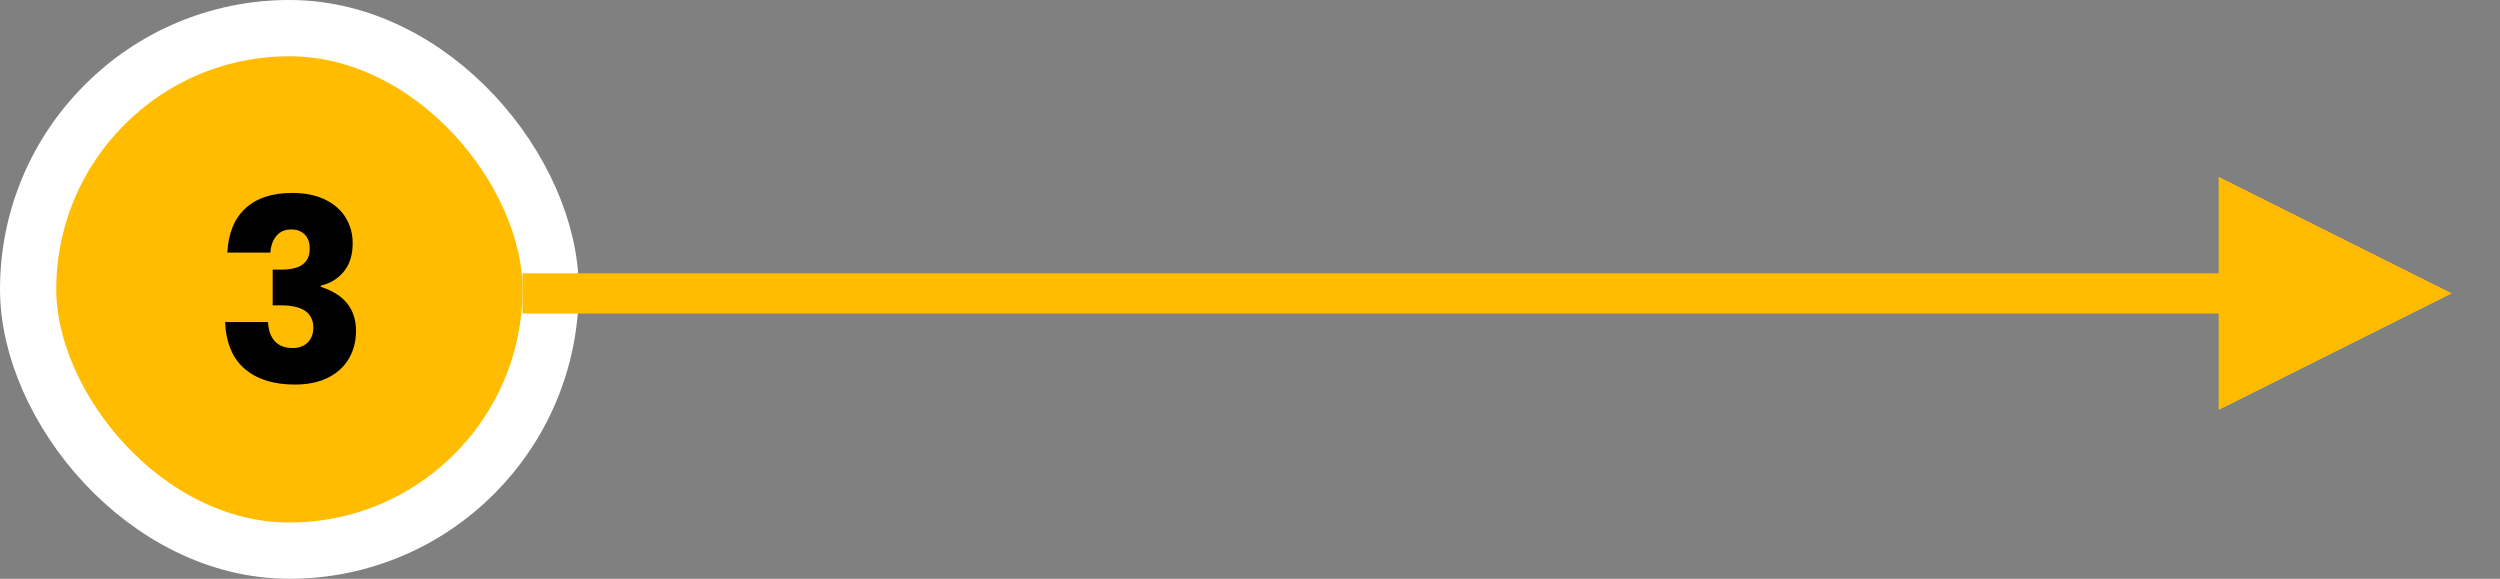
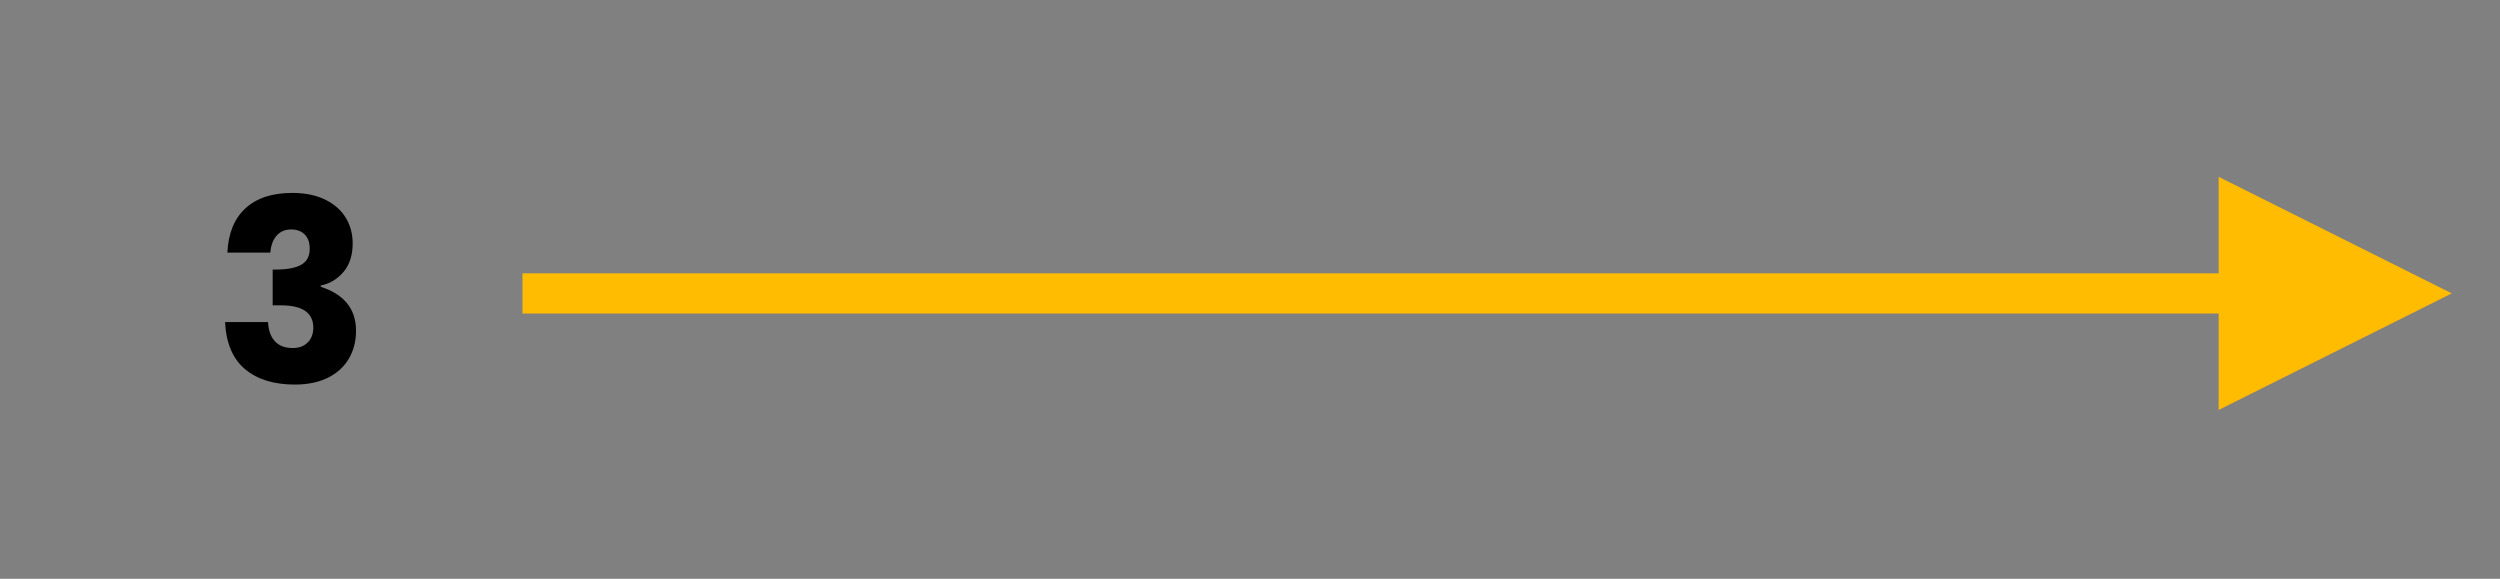
<svg xmlns="http://www.w3.org/2000/svg" width="311px" height="72px" viewBox="0 0 311 72">
  <rect x="0" y="0" width="311" height="72" fill="#808080" stroke="none" />
  <title>Group 2</title>
  <g id="Page-1" stroke="none" stroke-width="1" fill="none" fill-rule="evenodd">
    <g id="Group-2">
      <g id="Group">
-         <rect id="Rectangle" stroke="#FFFFFF" stroke-width="7" fill="#FFBC00" x="3.5" y="3.5" width="65" height="65" rx="32.5" />
        <g id="3" transform="translate(28, 24)" fill="#000000" fill-rule="nonzero">
-           <path d="M8.352,0 C9.931,0 11.285,0.272 12.416,0.816 C13.547,1.36 14.405,2.107 14.992,3.056 C15.579,4.005 15.872,5.077 15.872,6.272 C15.872,7.744 15.493,8.928 14.736,9.824 C13.979,10.72 13.035,11.285 11.904,11.52 L11.904,11.68 C14.827,12.619 16.288,14.443 16.288,17.152 C16.288,18.453 15.989,19.611 15.392,20.624 C14.795,21.637 13.925,22.427 12.784,22.992 C11.643,23.557 10.272,23.84 8.672,23.84 C6.069,23.84 4.005,23.2 2.48,21.92 C0.955,20.64 0.128,18.688 0,16.064 L5.344,16.064 C5.387,17.067 5.664,17.856 6.176,18.432 C6.688,19.008 7.435,19.296 8.416,19.296 C9.205,19.296 9.829,19.061 10.288,18.592 C10.747,18.123 10.976,17.515 10.976,16.768 C10.976,14.912 9.632,13.984 6.944,13.984 L5.92,13.984 L5.92,9.536 L6.912,9.536 C9.323,9.579 10.528,8.715 10.528,6.944 C10.528,6.176 10.32,5.584 9.904,5.168 C9.488,4.752 8.928,4.544 8.224,4.544 C7.456,4.544 6.848,4.805 6.4,5.328 C5.952,5.851 5.696,6.549 5.632,7.424 L0.288,7.424 C0.395,5.035 1.141,3.2 2.528,1.92 C3.915,0.64 5.856,0 8.352,0 Z" id="Path" />
+           <path d="M8.352,0 C9.931,0 11.285,0.272 12.416,0.816 C13.547,1.36 14.405,2.107 14.992,3.056 C15.579,4.005 15.872,5.077 15.872,6.272 C15.872,7.744 15.493,8.928 14.736,9.824 C13.979,10.72 13.035,11.285 11.904,11.52 L11.904,11.68 C14.827,12.619 16.288,14.443 16.288,17.152 C16.288,18.453 15.989,19.611 15.392,20.624 C14.795,21.637 13.925,22.427 12.784,22.992 C11.643,23.557 10.272,23.84 8.672,23.84 C6.069,23.84 4.005,23.2 2.48,21.92 C0.955,20.64 0.128,18.688 0,16.064 L5.344,16.064 C5.387,17.067 5.664,17.856 6.176,18.432 C6.688,19.008 7.435,19.296 8.416,19.296 C9.205,19.296 9.829,19.061 10.288,18.592 C10.747,18.123 10.976,17.515 10.976,16.768 C10.976,14.912 9.632,13.984 6.944,13.984 L5.92,13.984 L5.92,9.536 C9.323,9.579 10.528,8.715 10.528,6.944 C10.528,6.176 10.32,5.584 9.904,5.168 C9.488,4.752 8.928,4.544 8.224,4.544 C7.456,4.544 6.848,4.805 6.4,5.328 C5.952,5.851 5.696,6.549 5.632,7.424 L0.288,7.424 C0.395,5.035 1.141,3.2 2.528,1.92 C3.915,0.64 5.856,0 8.352,0 Z" id="Path" />
        </g>
      </g>
      <path id="Line" d="M276,22 L305,36.5 L276,51 L276,39 L65,39 L65,34 L276,34 L276,22 Z" fill="#FFBC00" fill-rule="nonzero" />
    </g>
  </g>
</svg>